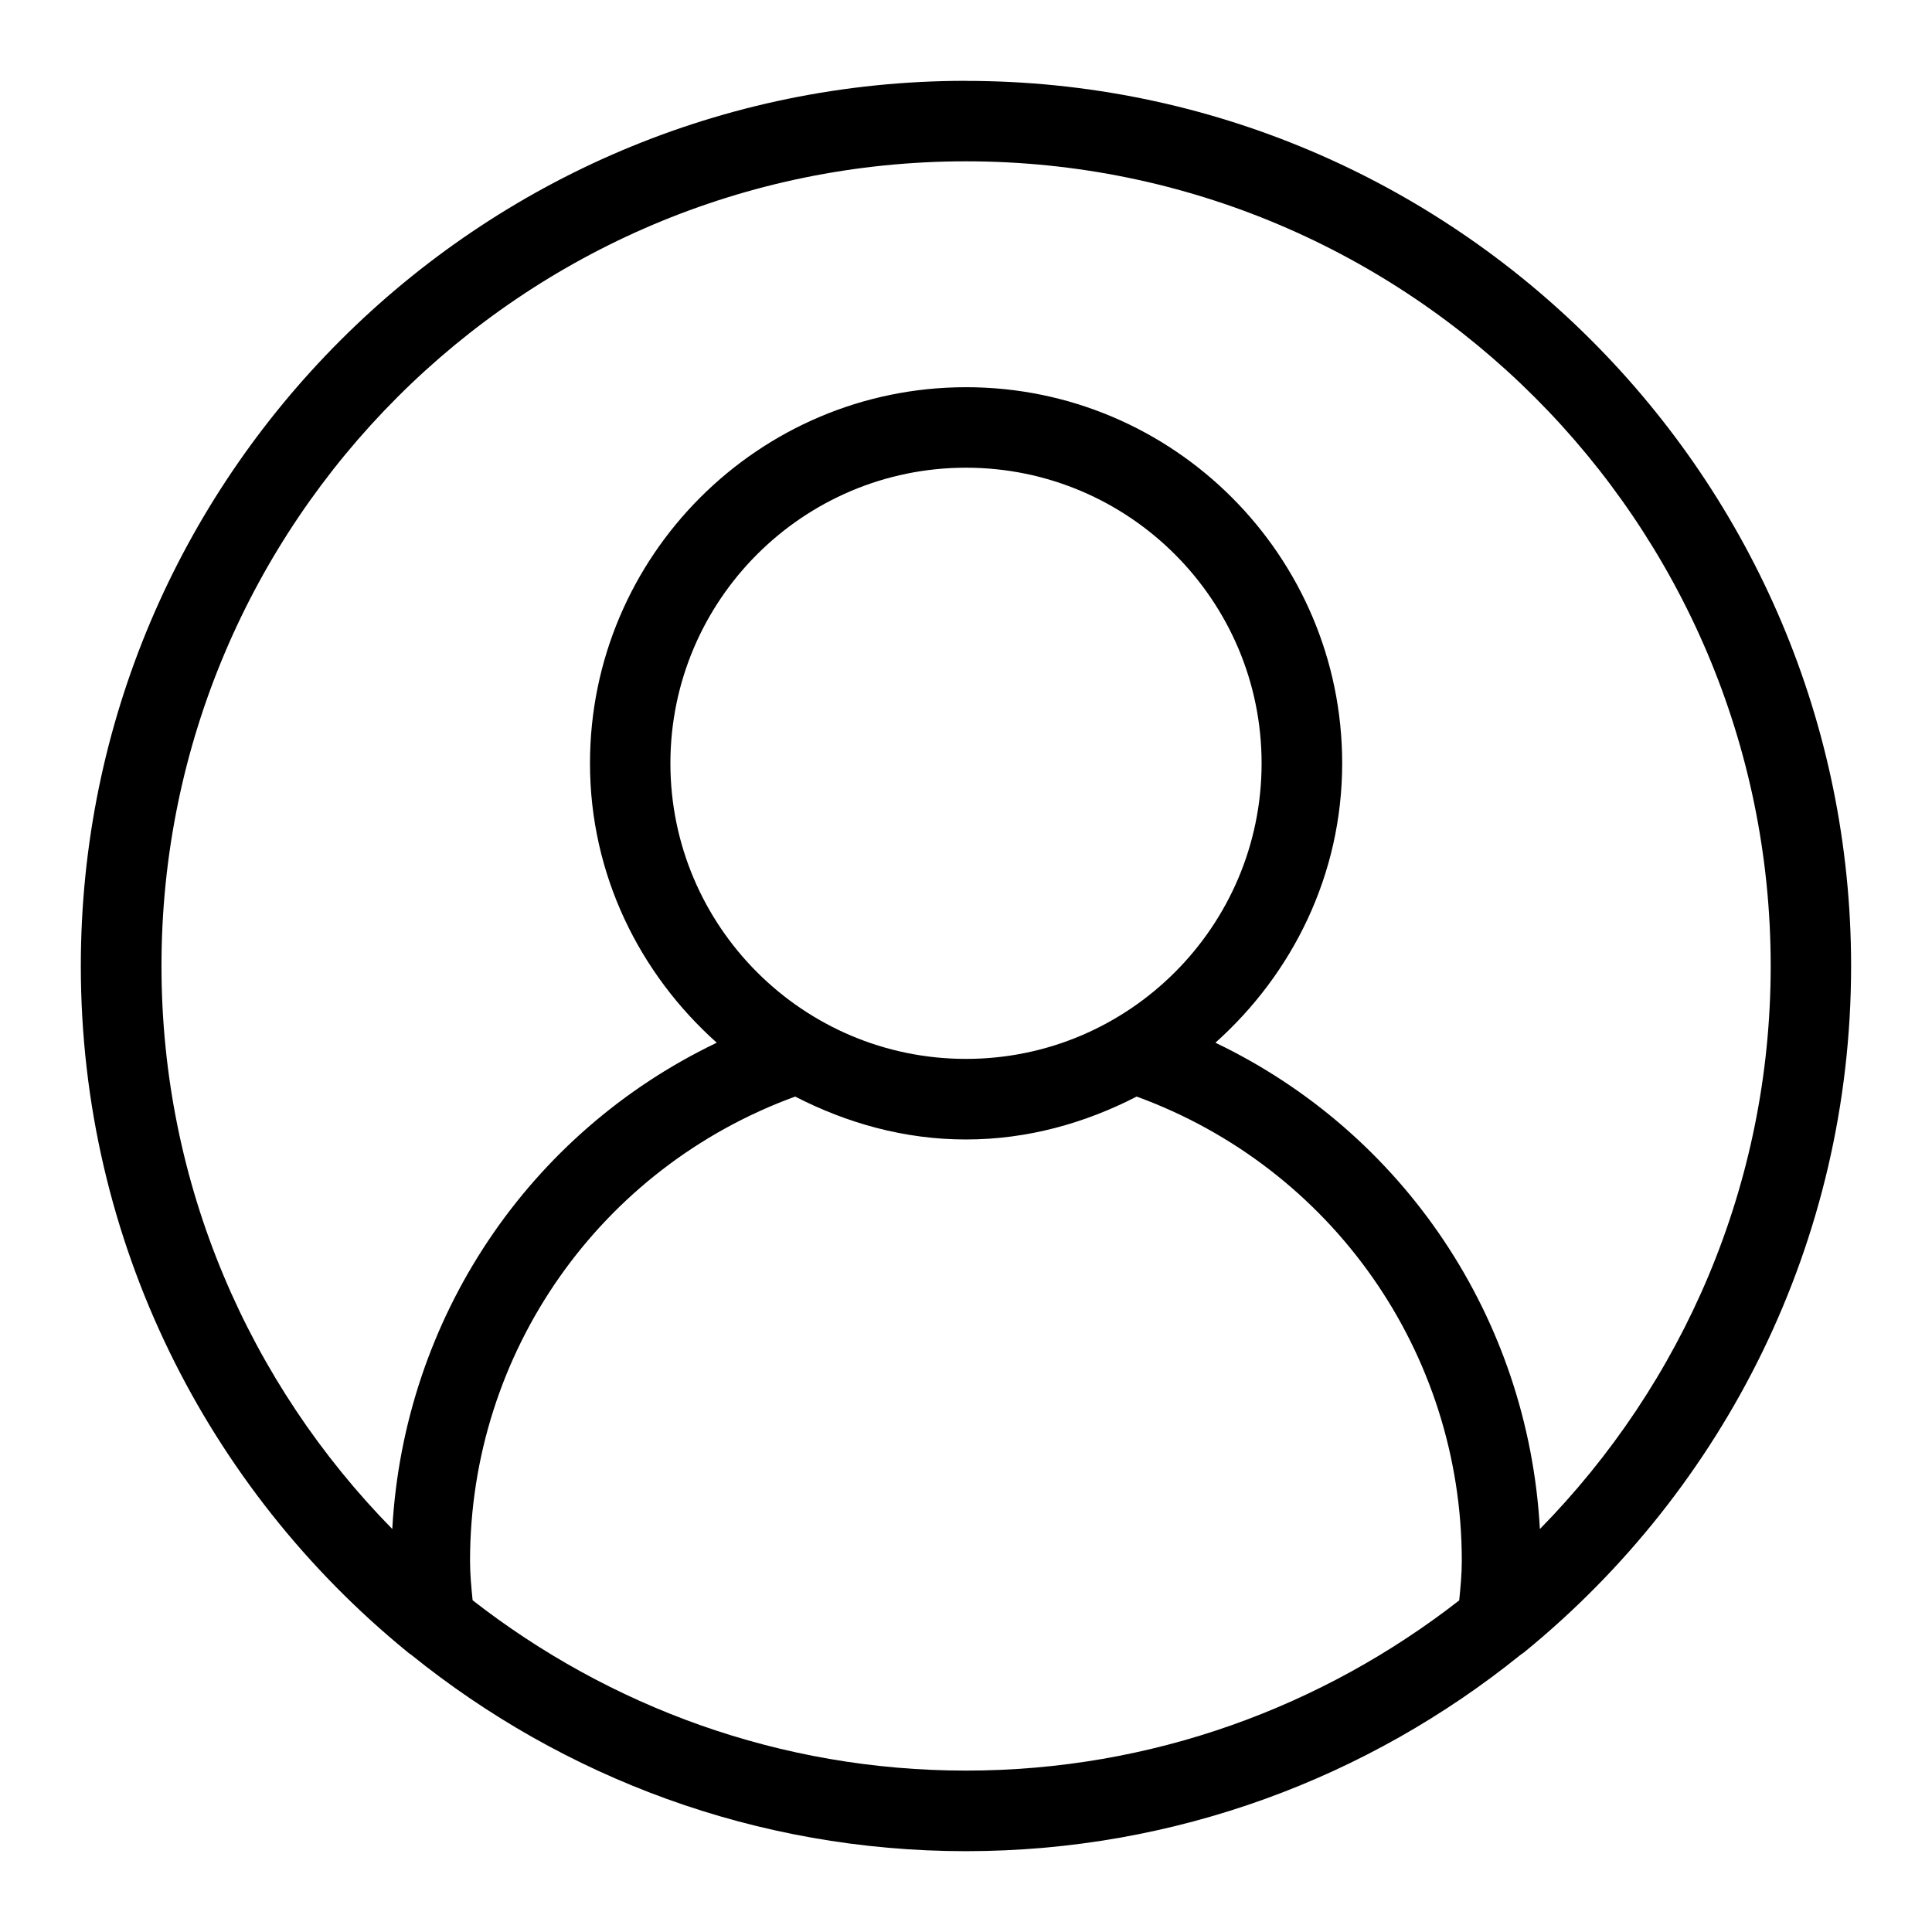
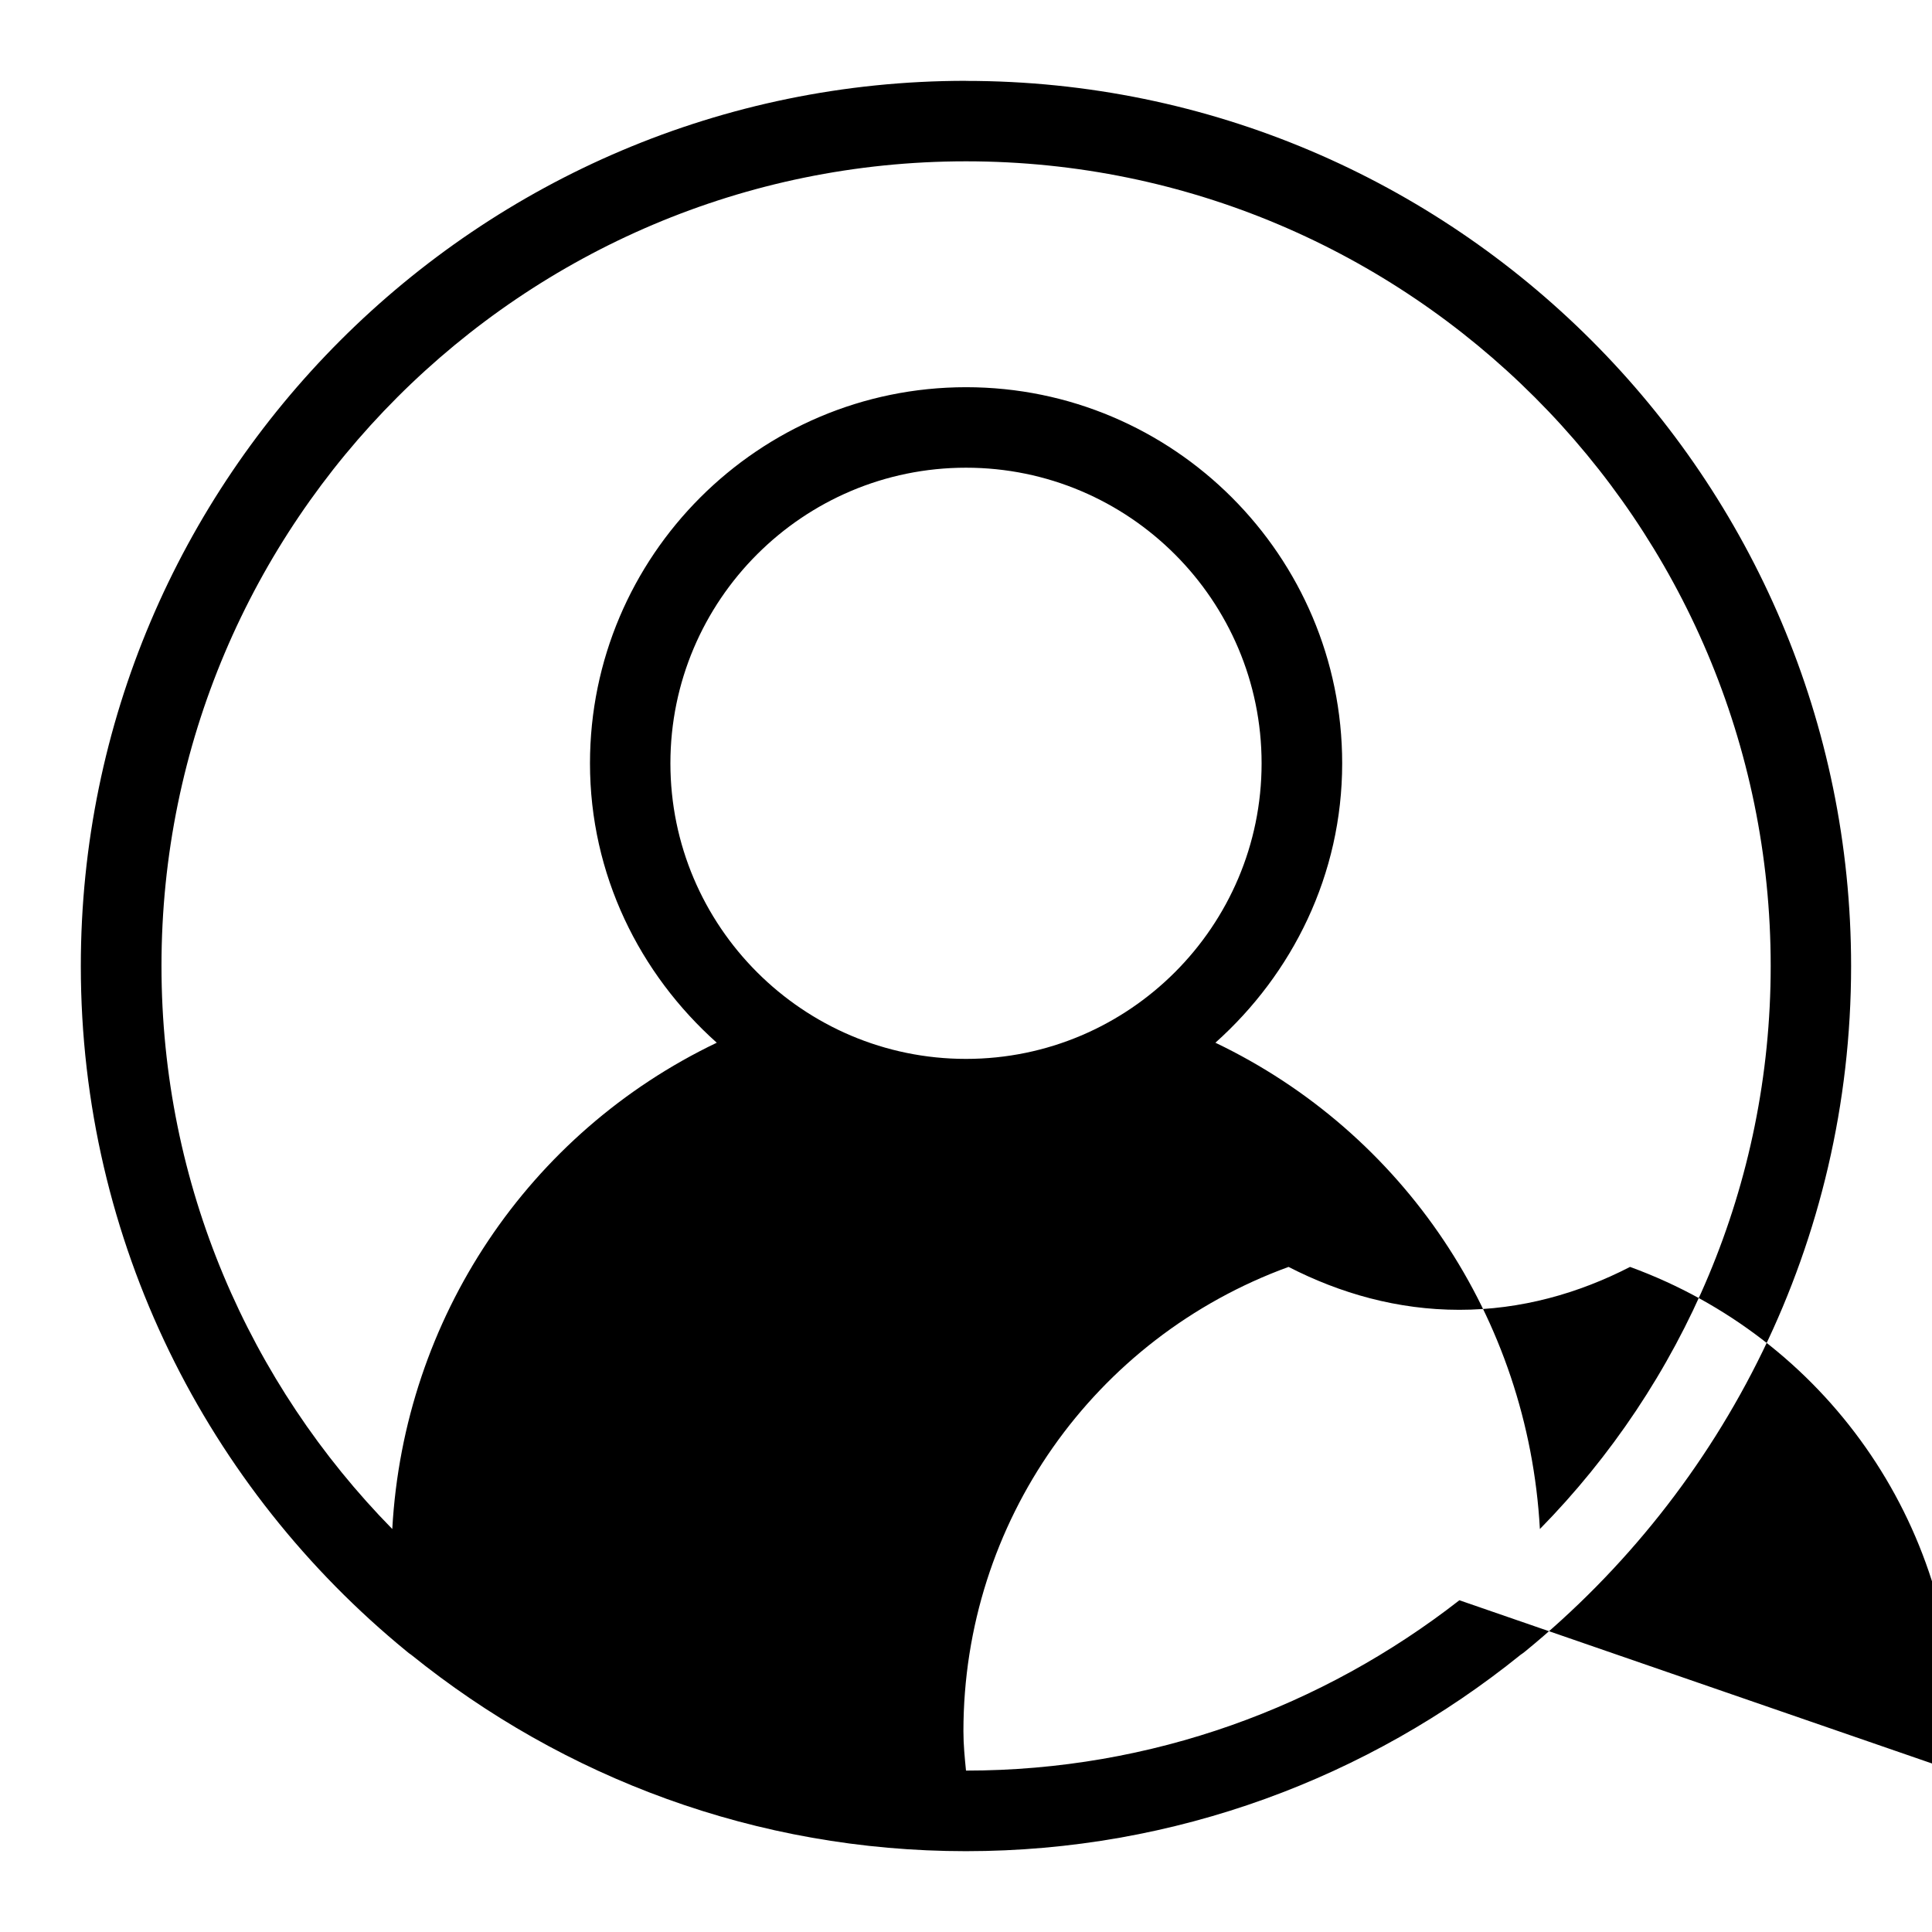
<svg xmlns="http://www.w3.org/2000/svg" width="1200pt" height="1200pt" version="1.1" viewBox="0 0 1200 1200">
-   <path d="m600 50.199c-303.15 0-549.8 246.65-549.8 549.8 0 171.45 78.949 324.75 202.35 425.65 0.898 0.852 1.898 1.5 2.898 2.199 94.352 76.102 214.1 121.95 344.5 121.95 130.4 0 250.2-45.852 344.55-122 1-0.699 1.949-1.301 2.852-2.102 123.4-100.9 202.4-254.2 202.4-425.65 0-303.15-246.65-549.8-549.8-549.8zm306.45 943.75c-84.75 66.051-190.9 105.8-306.45 105.8s-221.7-39.75-306.45-105.8c-0.801-8.051-1.602-16.102-1.602-24.449 0-129.75 80.949-244.25 201.95-288.4 32 16.449 67.699 26.648 106.05 26.648 38.352 0 74.102-10.199 106.05-26.648 121 44.148 201.95 158.7 201.95 288.4 0 8.352-0.801 16.398-1.602 24.449zm-490.05-519.85c0-101.25 82.352-183.6 183.6-183.6s183.6 82.352 183.6 183.6-82.352 183.6-183.6 183.6-183.6-82.352-183.6-183.6zm540.05 475.6c-7.25-131-84.648-246.1-201.55-302.05 47.898-42.801 78.75-104.4 78.75-173.55 0-128.8-104.8-233.6-233.6-233.6s-233.6 104.8-233.6 233.6c0 69.148 30.801 130.75 78.75 173.55-116.9 55.949-194.3 171.05-201.55 302.05-88.551-90.199-143.35-213.6-143.35-349.7-0.094-275.61 224.11-499.8 499.71-499.8s499.8 224.2 499.8 499.8c0 136.1-54.801 259.5-143.35 349.7z" />
+   <path d="m600 50.199c-303.15 0-549.8 246.65-549.8 549.8 0 171.45 78.949 324.75 202.35 425.65 0.898 0.852 1.898 1.5 2.898 2.199 94.352 76.102 214.1 121.95 344.5 121.95 130.4 0 250.2-45.852 344.55-122 1-0.699 1.949-1.301 2.852-2.102 123.4-100.9 202.4-254.2 202.4-425.65 0-303.15-246.65-549.8-549.8-549.8zm306.45 943.75c-84.75 66.051-190.9 105.8-306.45 105.8c-0.801-8.051-1.602-16.102-1.602-24.449 0-129.75 80.949-244.25 201.95-288.4 32 16.449 67.699 26.648 106.05 26.648 38.352 0 74.102-10.199 106.05-26.648 121 44.148 201.95 158.7 201.95 288.4 0 8.352-0.801 16.398-1.602 24.449zm-490.05-519.85c0-101.25 82.352-183.6 183.6-183.6s183.6 82.352 183.6 183.6-82.352 183.6-183.6 183.6-183.6-82.352-183.6-183.6zm540.05 475.6c-7.25-131-84.648-246.1-201.55-302.05 47.898-42.801 78.75-104.4 78.75-173.55 0-128.8-104.8-233.6-233.6-233.6s-233.6 104.8-233.6 233.6c0 69.148 30.801 130.75 78.75 173.55-116.9 55.949-194.3 171.05-201.55 302.05-88.551-90.199-143.35-213.6-143.35-349.7-0.094-275.61 224.11-499.8 499.71-499.8s499.8 224.2 499.8 499.8c0 136.1-54.801 259.5-143.35 349.7z" />
</svg>